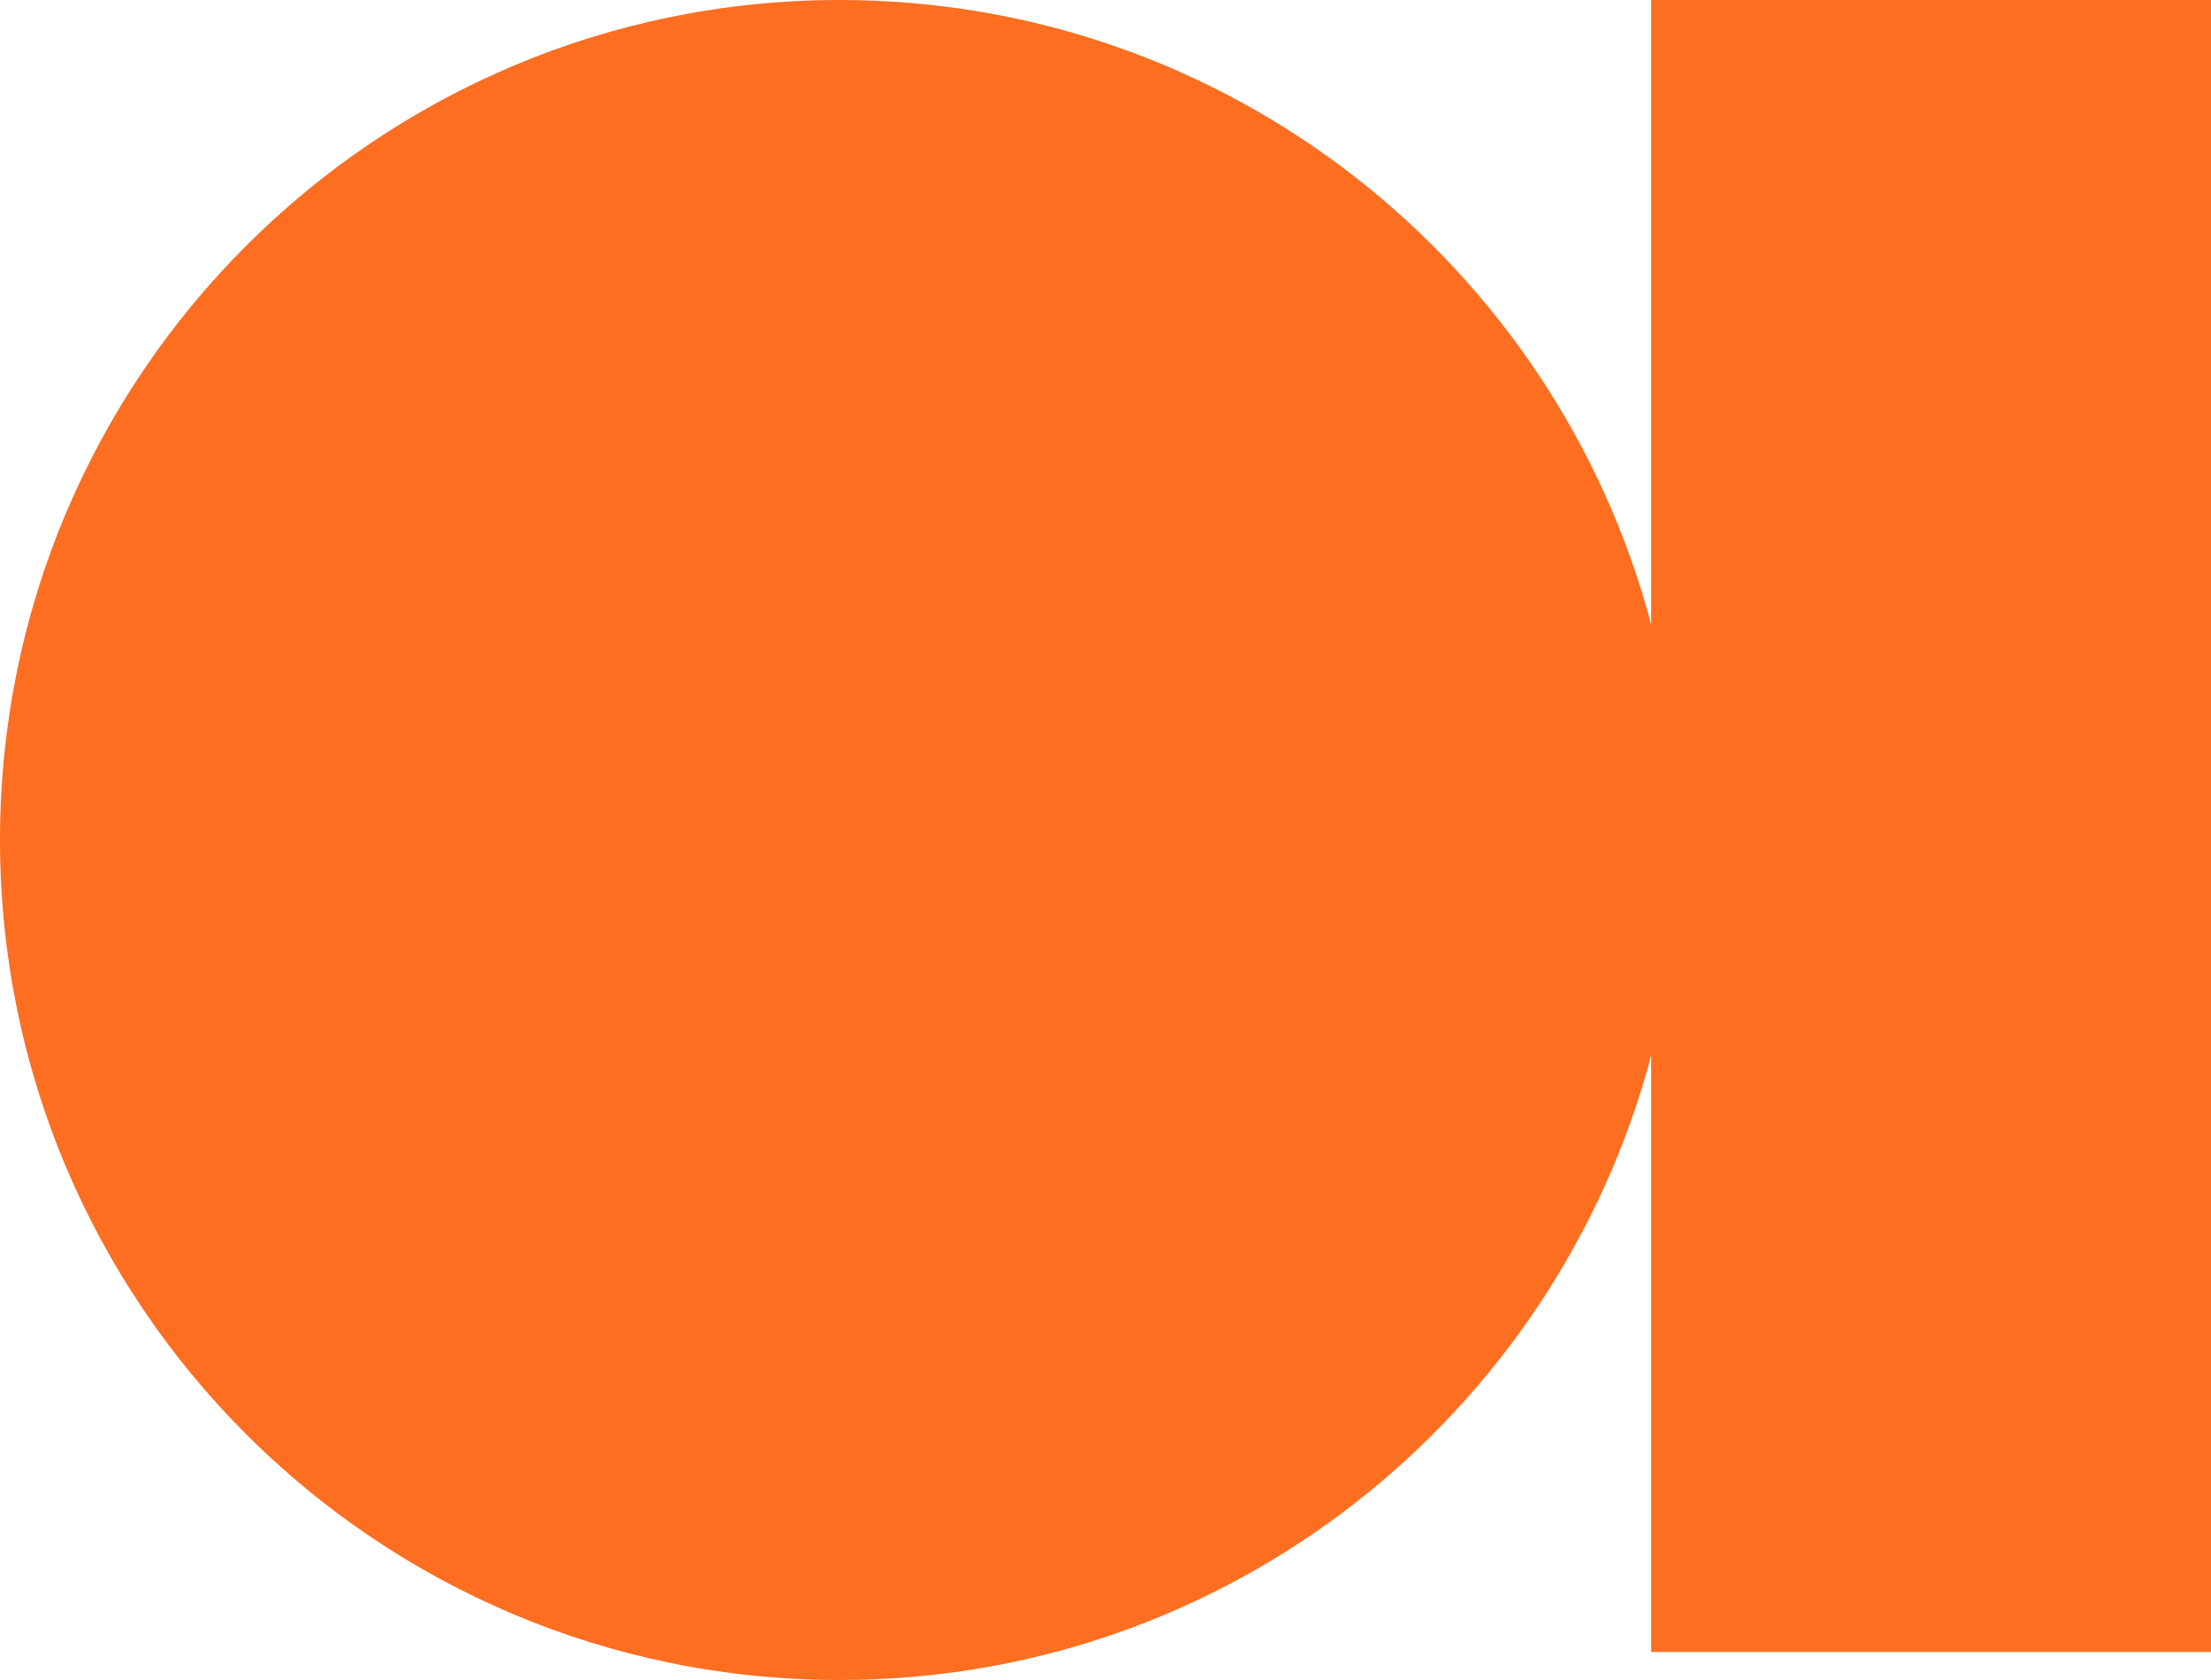
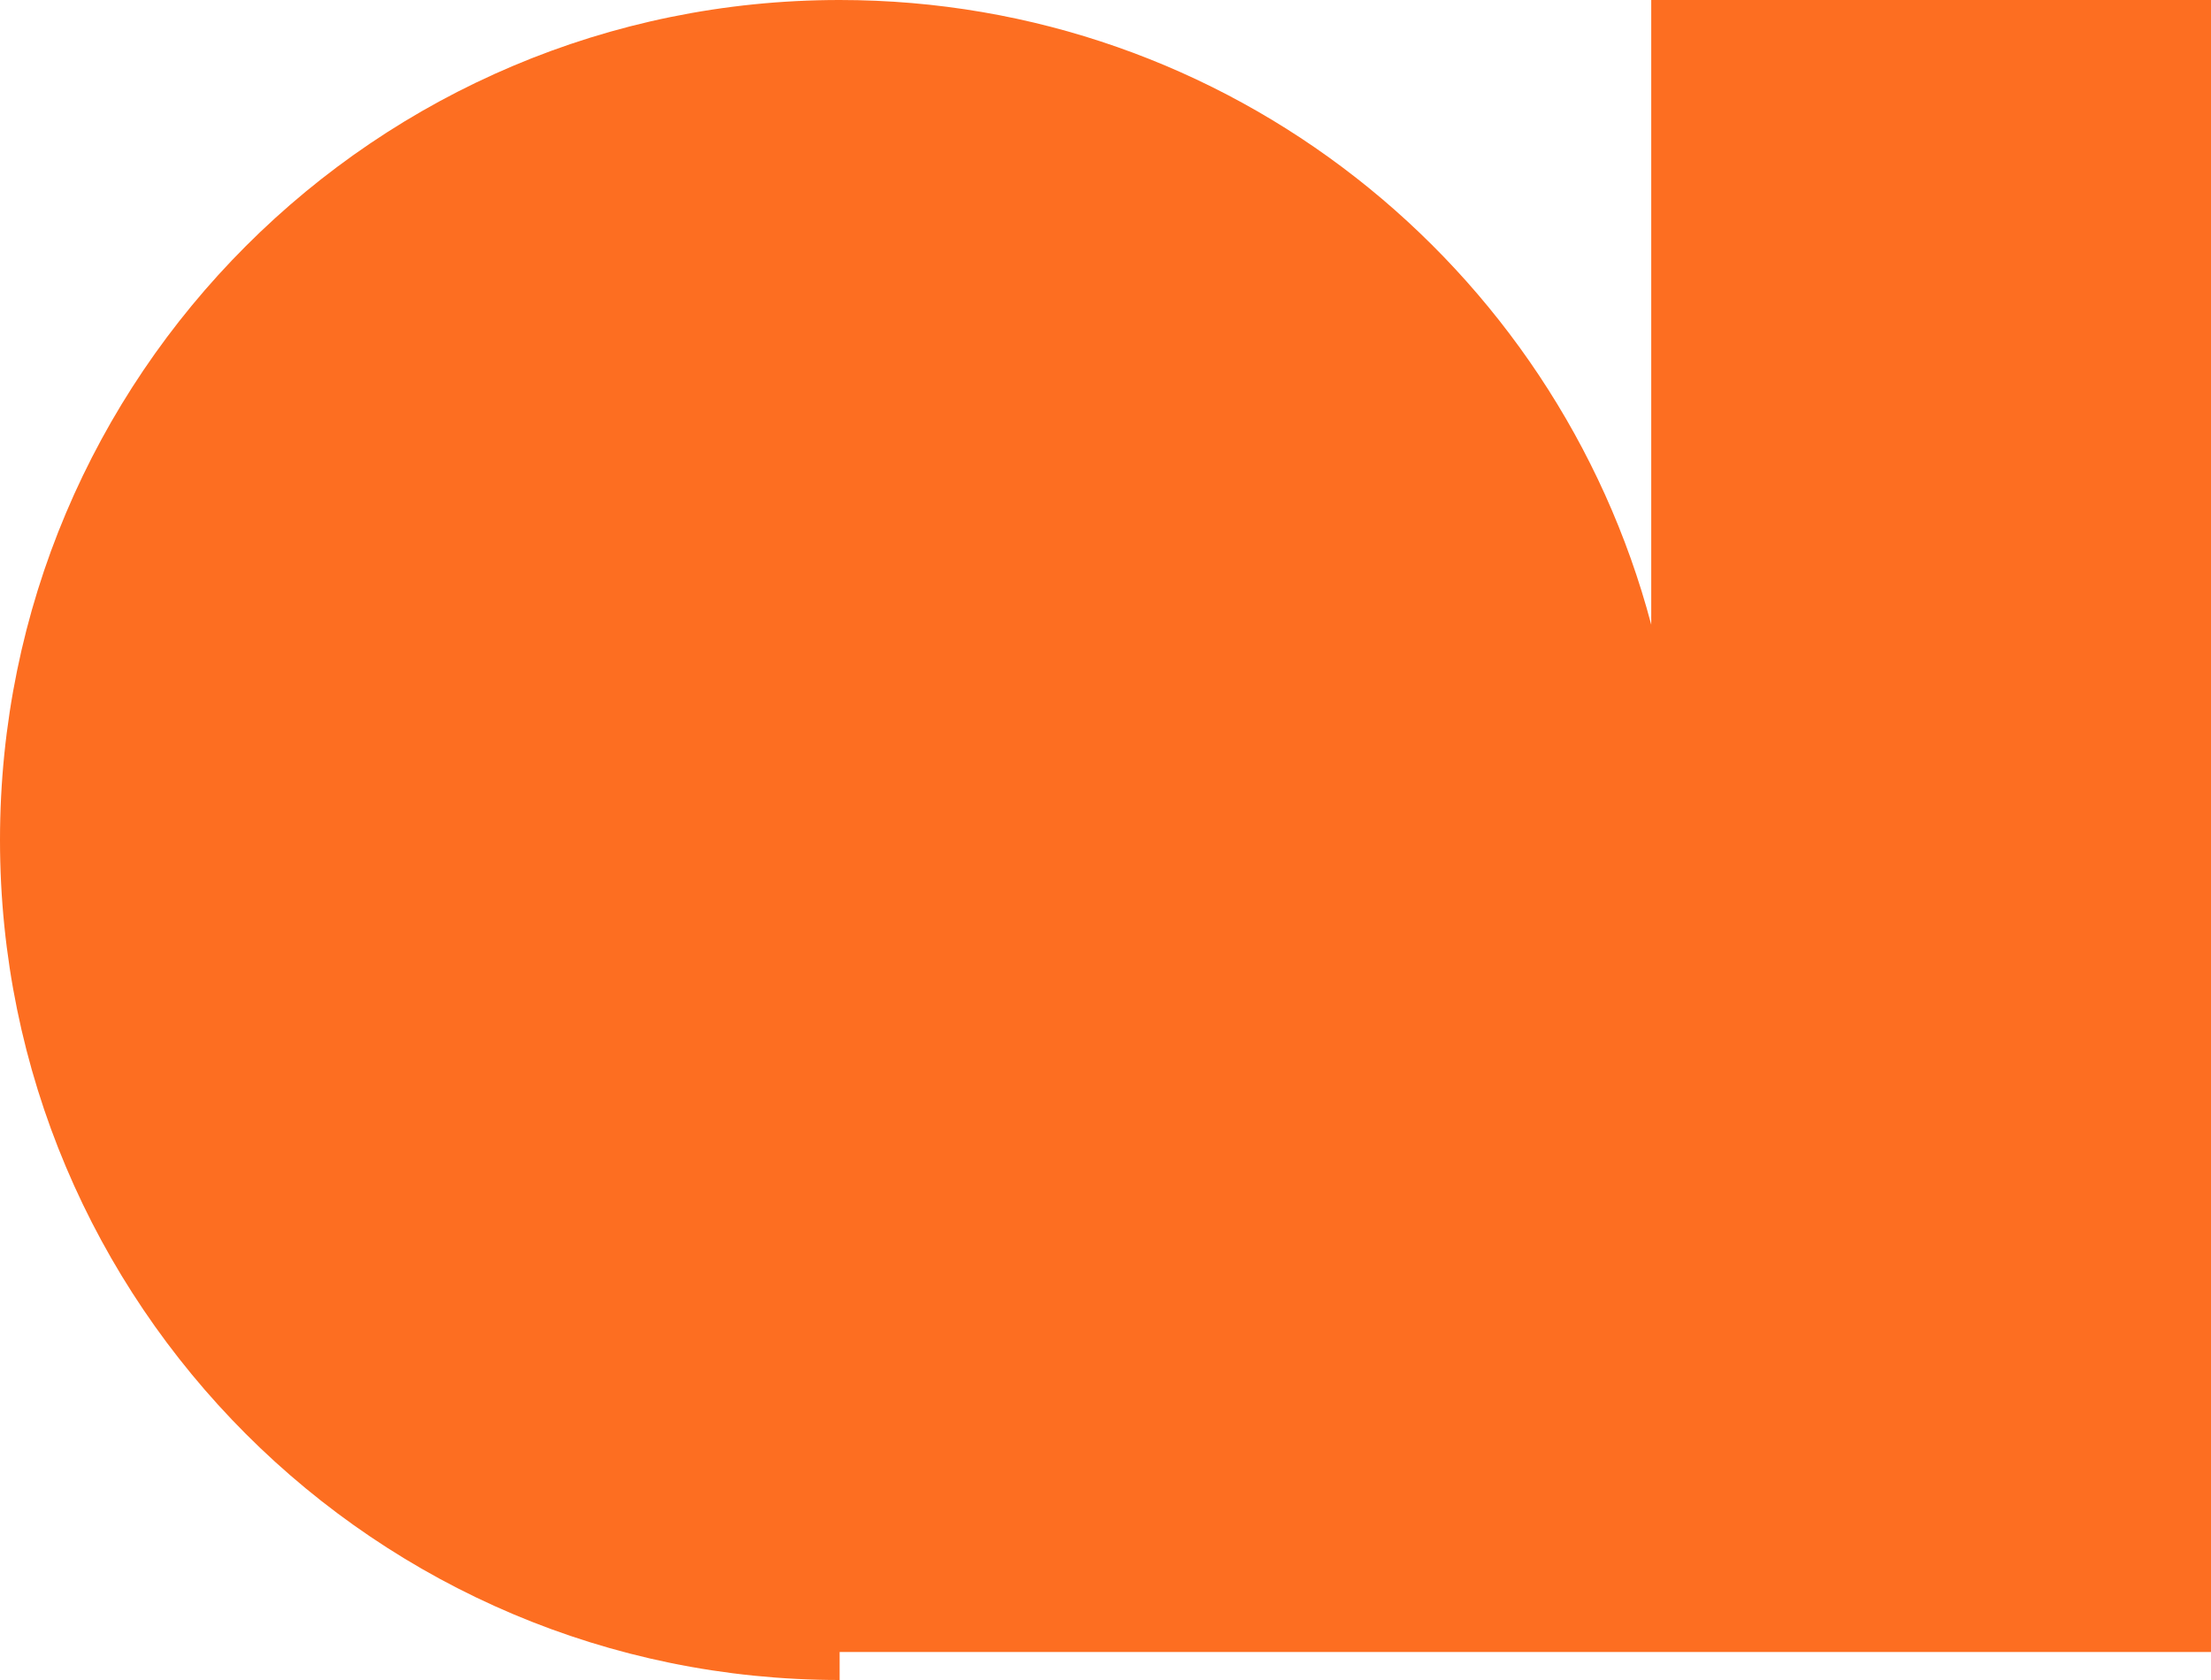
<svg xmlns="http://www.w3.org/2000/svg" width="100" height="76" viewBox="0 0 100 76" fill="none">
-   <path id="Vector" d="M74.683 0V28.259C70.38 11.995 55.582 0 37.975 0C17 0 0 17.011 0 38C0 58.989 17 76 37.975 76C55.582 76 70.38 64.005 74.683 47.741V74.733H100V0H74.683Z" fill="#FD6E21" />
+   <path id="Vector" d="M74.683 0V28.259C70.38 11.995 55.582 0 37.975 0C17 0 0 17.011 0 38C0 58.989 17 76 37.975 76V74.733H100V0H74.683Z" fill="#FD6E21" />
</svg>